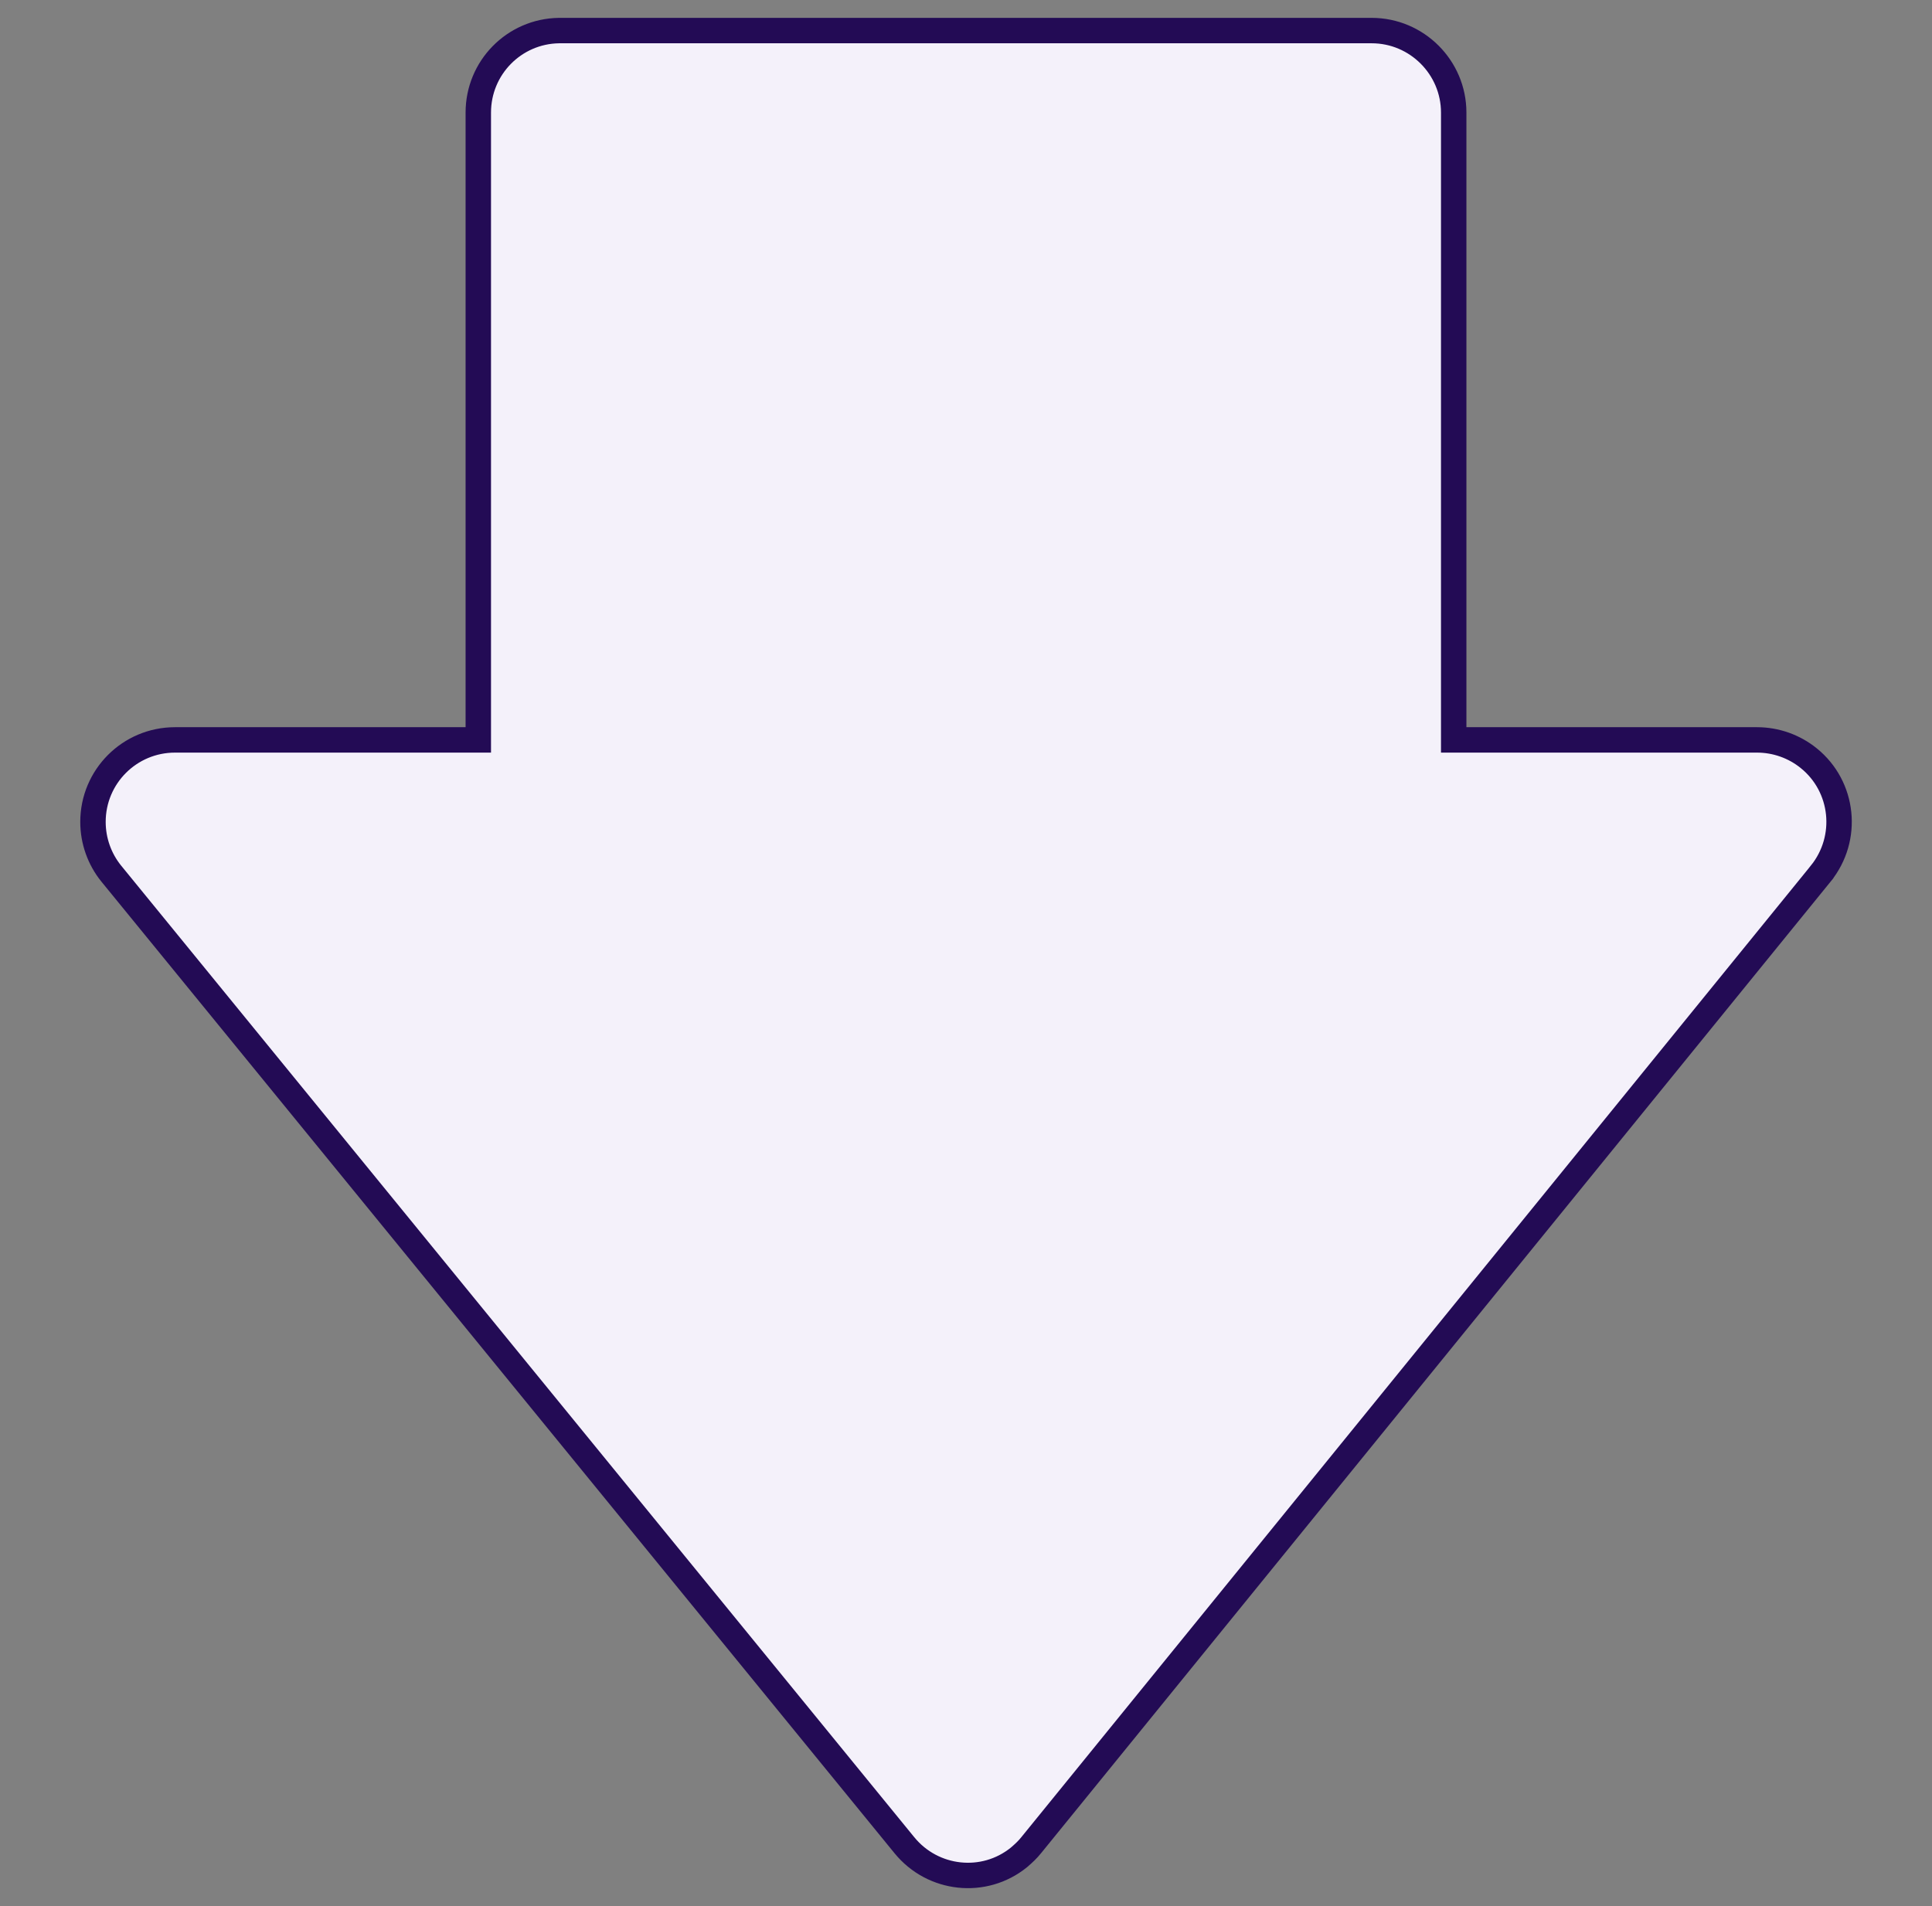
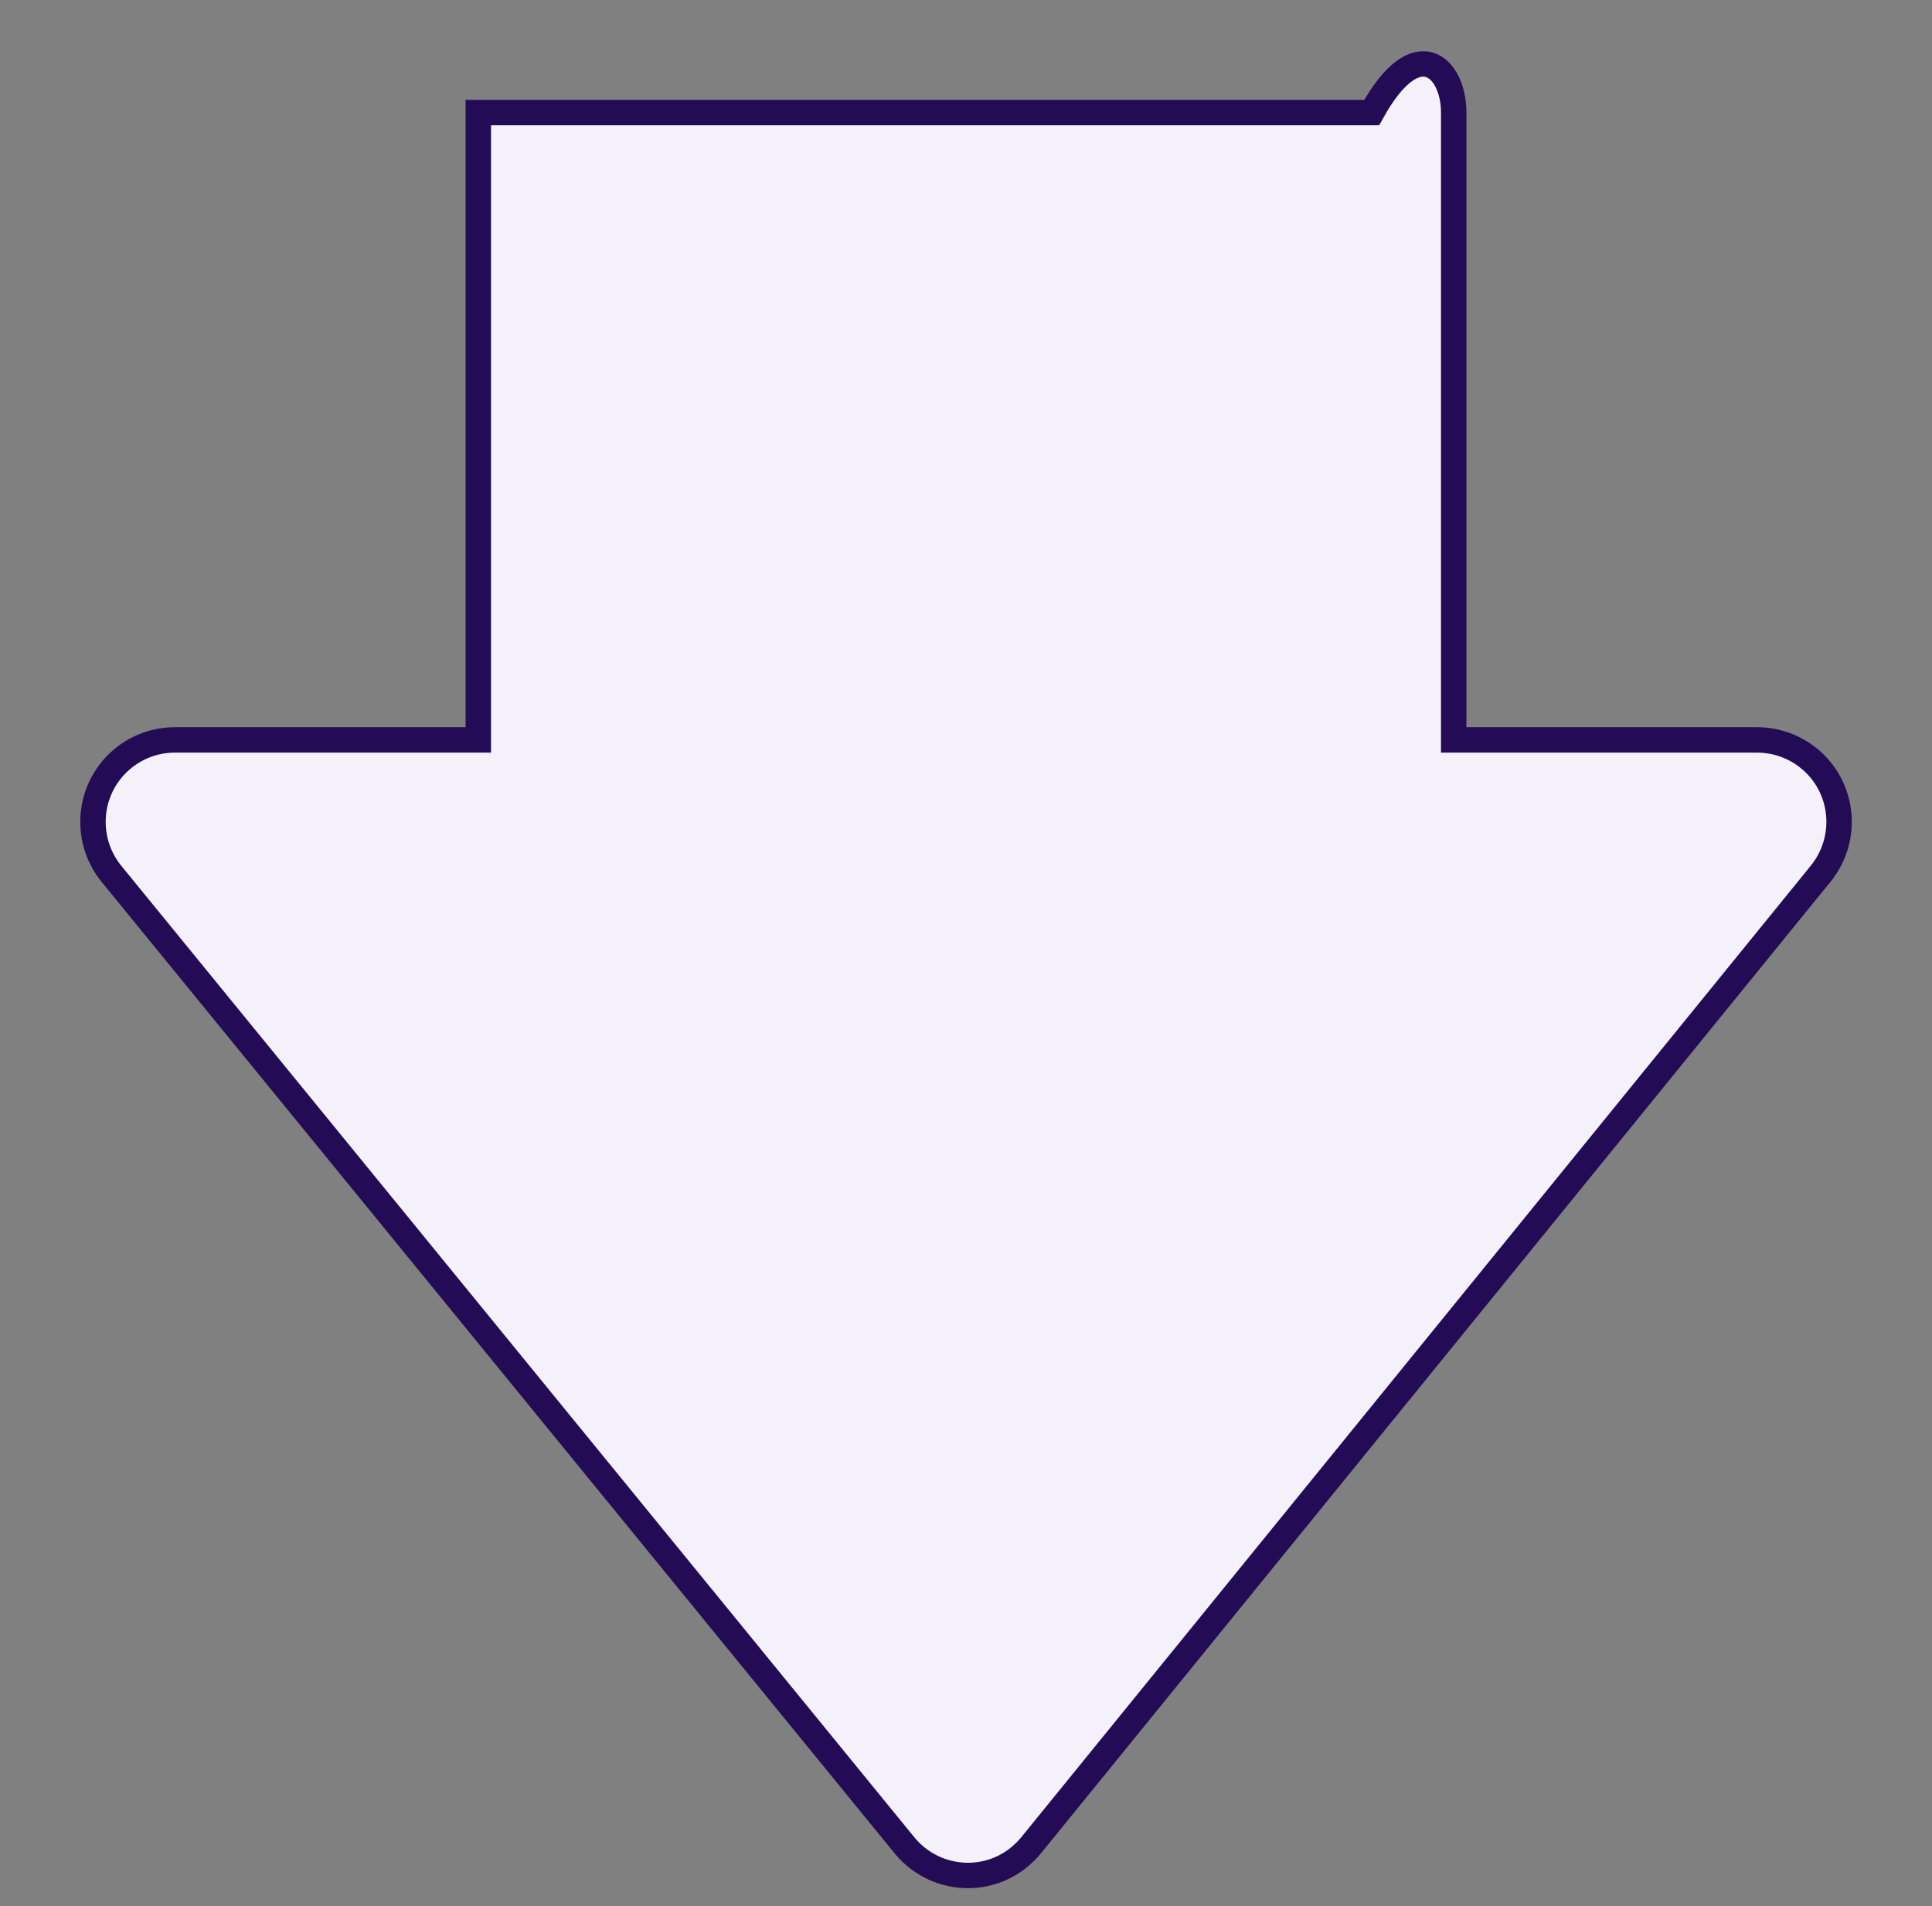
<svg xmlns="http://www.w3.org/2000/svg" width="152" height="150" viewBox="0 0 152 150" fill="none">
  <rect x="0" y="0" width="152" height="150" fill="#808080" stroke="none" />
-   <path d="M114.37 57.227V58.227H115.37H138.233C139.719 58.227 141.156 58.739 142.3 59.664L142.301 59.665C145.072 61.901 145.492 65.967 143.248 68.747C143.248 68.747 143.248 68.748 143.248 68.748L81.129 145.208L81.125 145.214C80.848 145.559 80.541 145.847 80.168 146.167C77.424 148.393 73.391 147.958 71.151 145.207L71.15 145.206L8.752 68.747C8.751 68.746 8.751 68.746 8.75 68.745C7.826 67.602 7.315 66.165 7.315 64.68C7.315 61.1 10.211 58.227 13.767 58.227H36.63H37.63V57.227V8.858C37.63 5.328 40.451 2.458 43.977 2.406H107.918C111.471 2.406 114.37 5.305 114.37 8.858V57.227Z" fill="#F4F1FA" stroke="#230B55" stroke-width="2" stroke-miterlimit="10" />
+   <path d="M114.37 57.227V58.227H115.37H138.233C139.719 58.227 141.156 58.739 142.3 59.664L142.301 59.665C145.072 61.901 145.492 65.967 143.248 68.747C143.248 68.747 143.248 68.748 143.248 68.748L81.129 145.208L81.125 145.214C80.848 145.559 80.541 145.847 80.168 146.167C77.424 148.393 73.391 147.958 71.151 145.207L71.15 145.206L8.752 68.747C8.751 68.746 8.751 68.746 8.75 68.745C7.826 67.602 7.315 66.165 7.315 64.68C7.315 61.1 10.211 58.227 13.767 58.227H36.63H37.63V57.227V8.858H107.918C111.471 2.406 114.37 5.305 114.37 8.858V57.227Z" fill="#F4F1FA" stroke="#230B55" stroke-width="2" stroke-miterlimit="10" />
</svg>